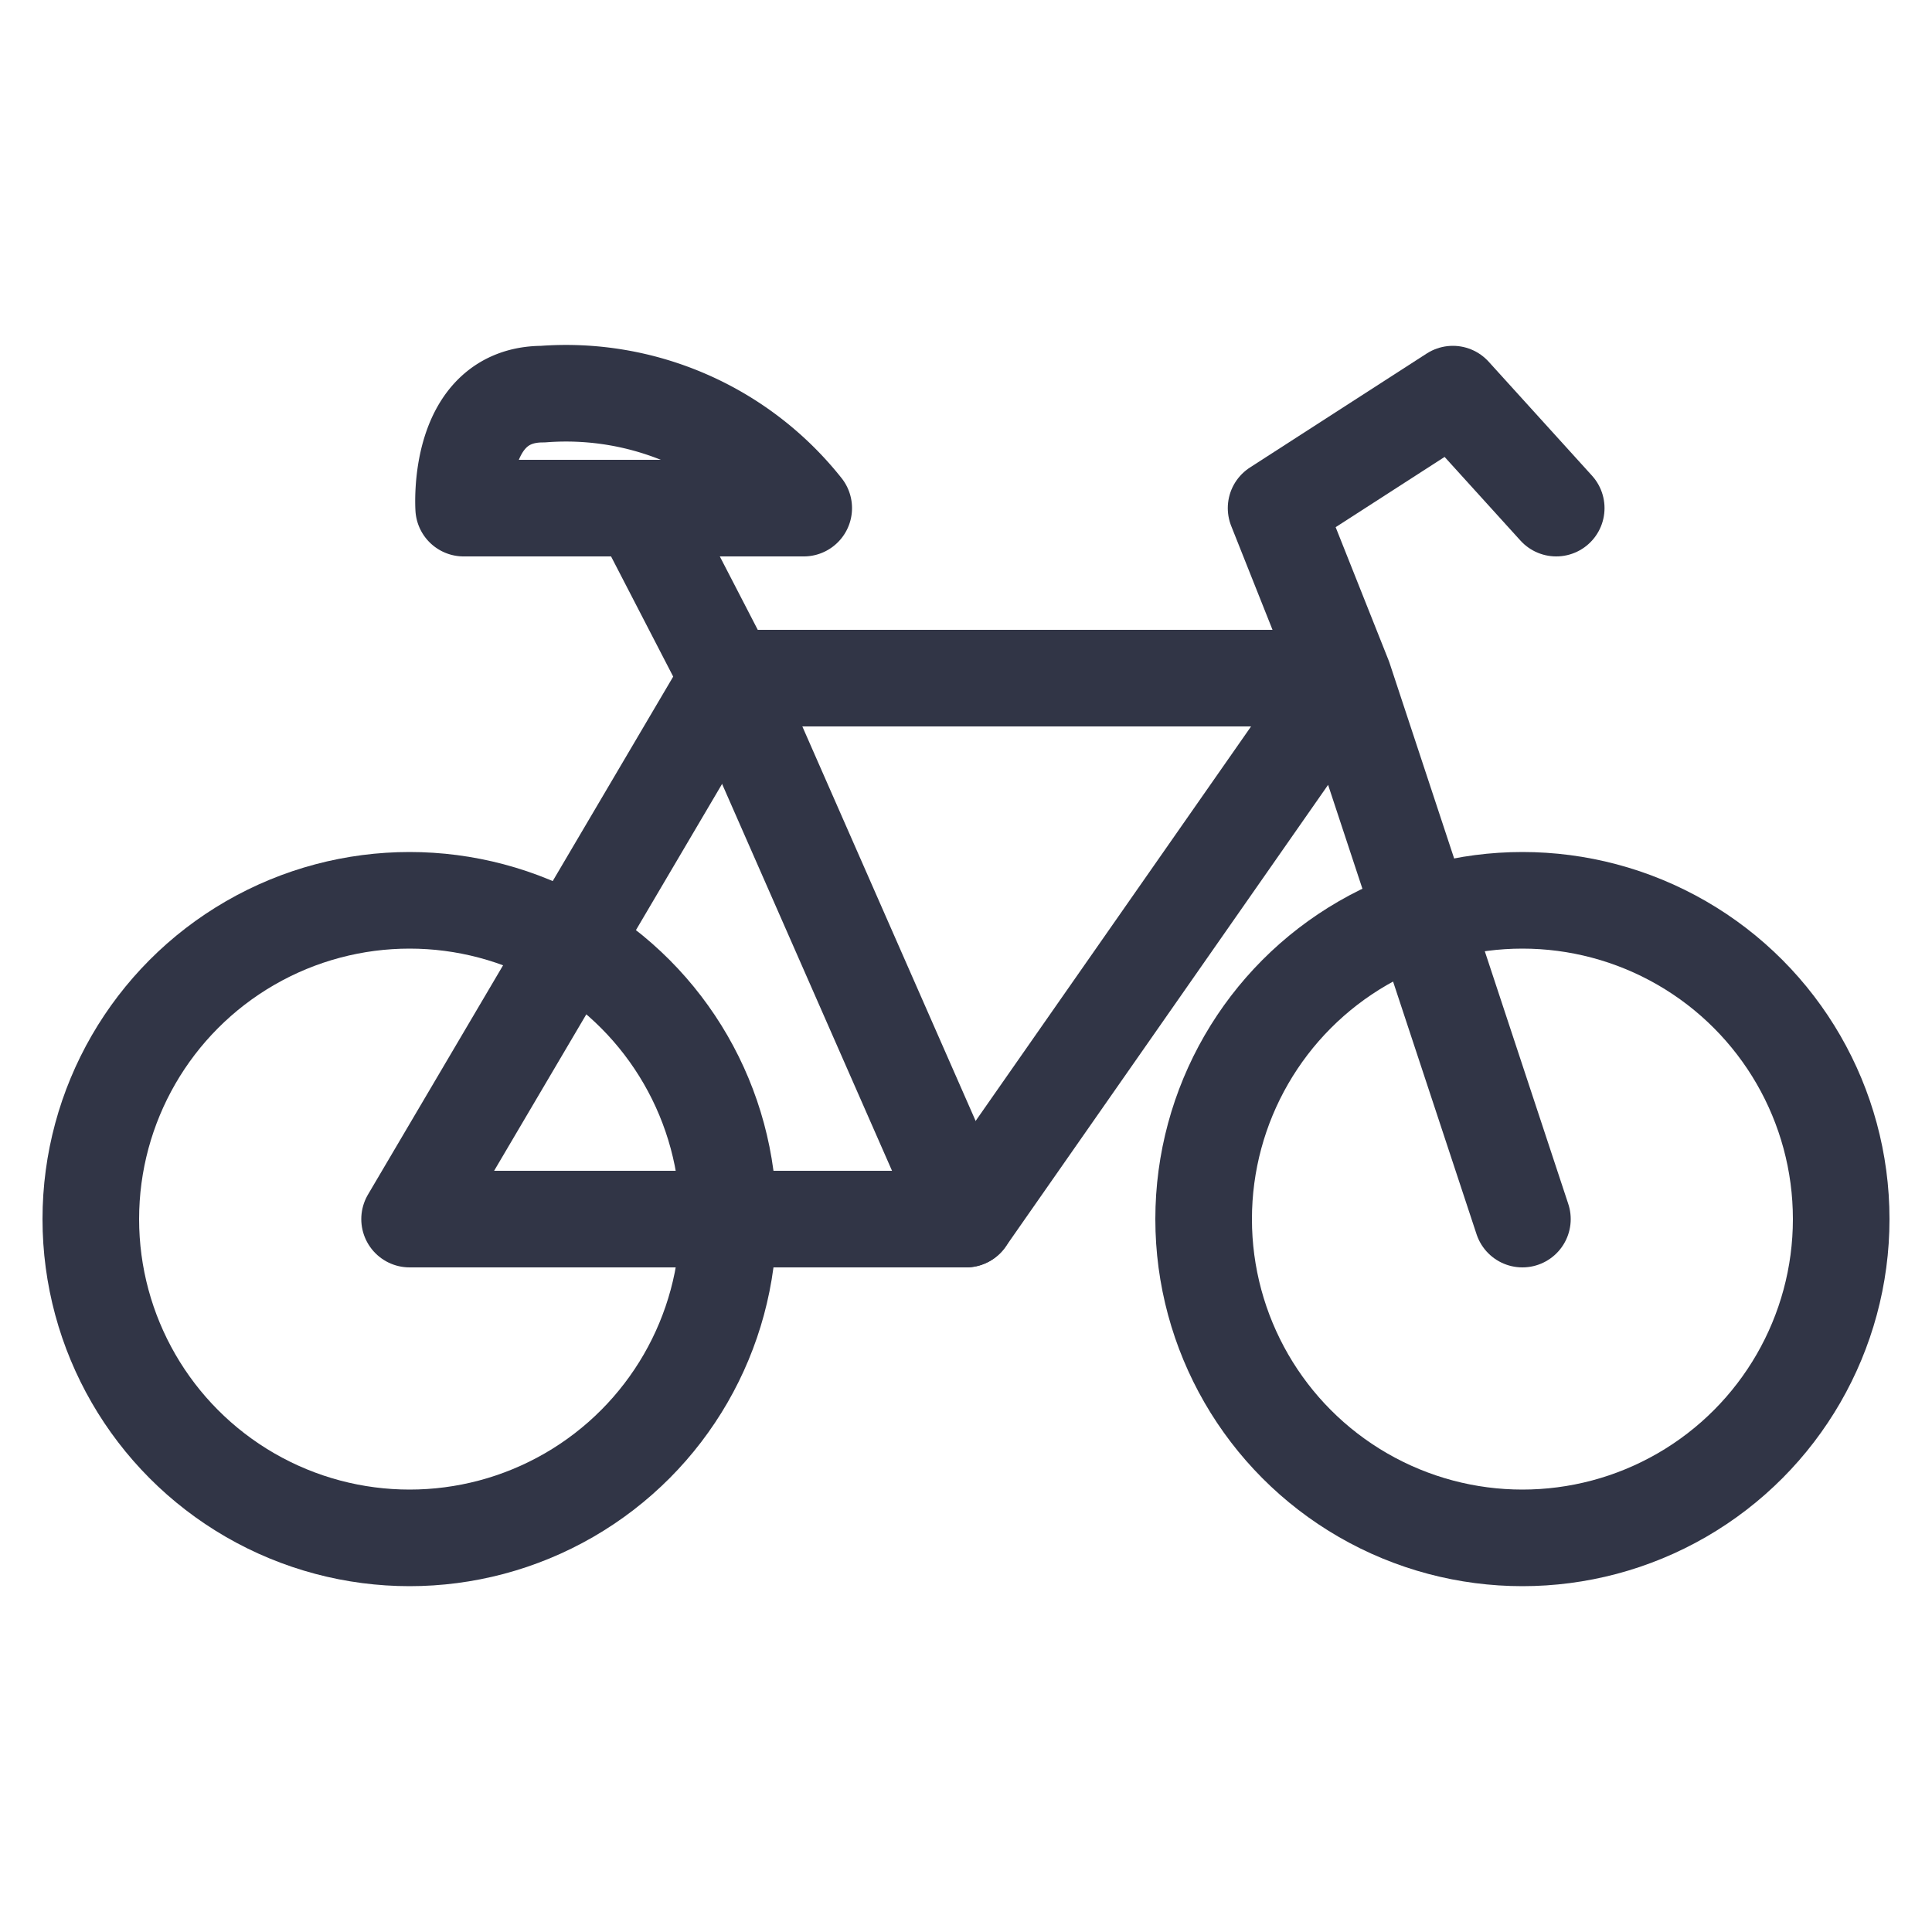
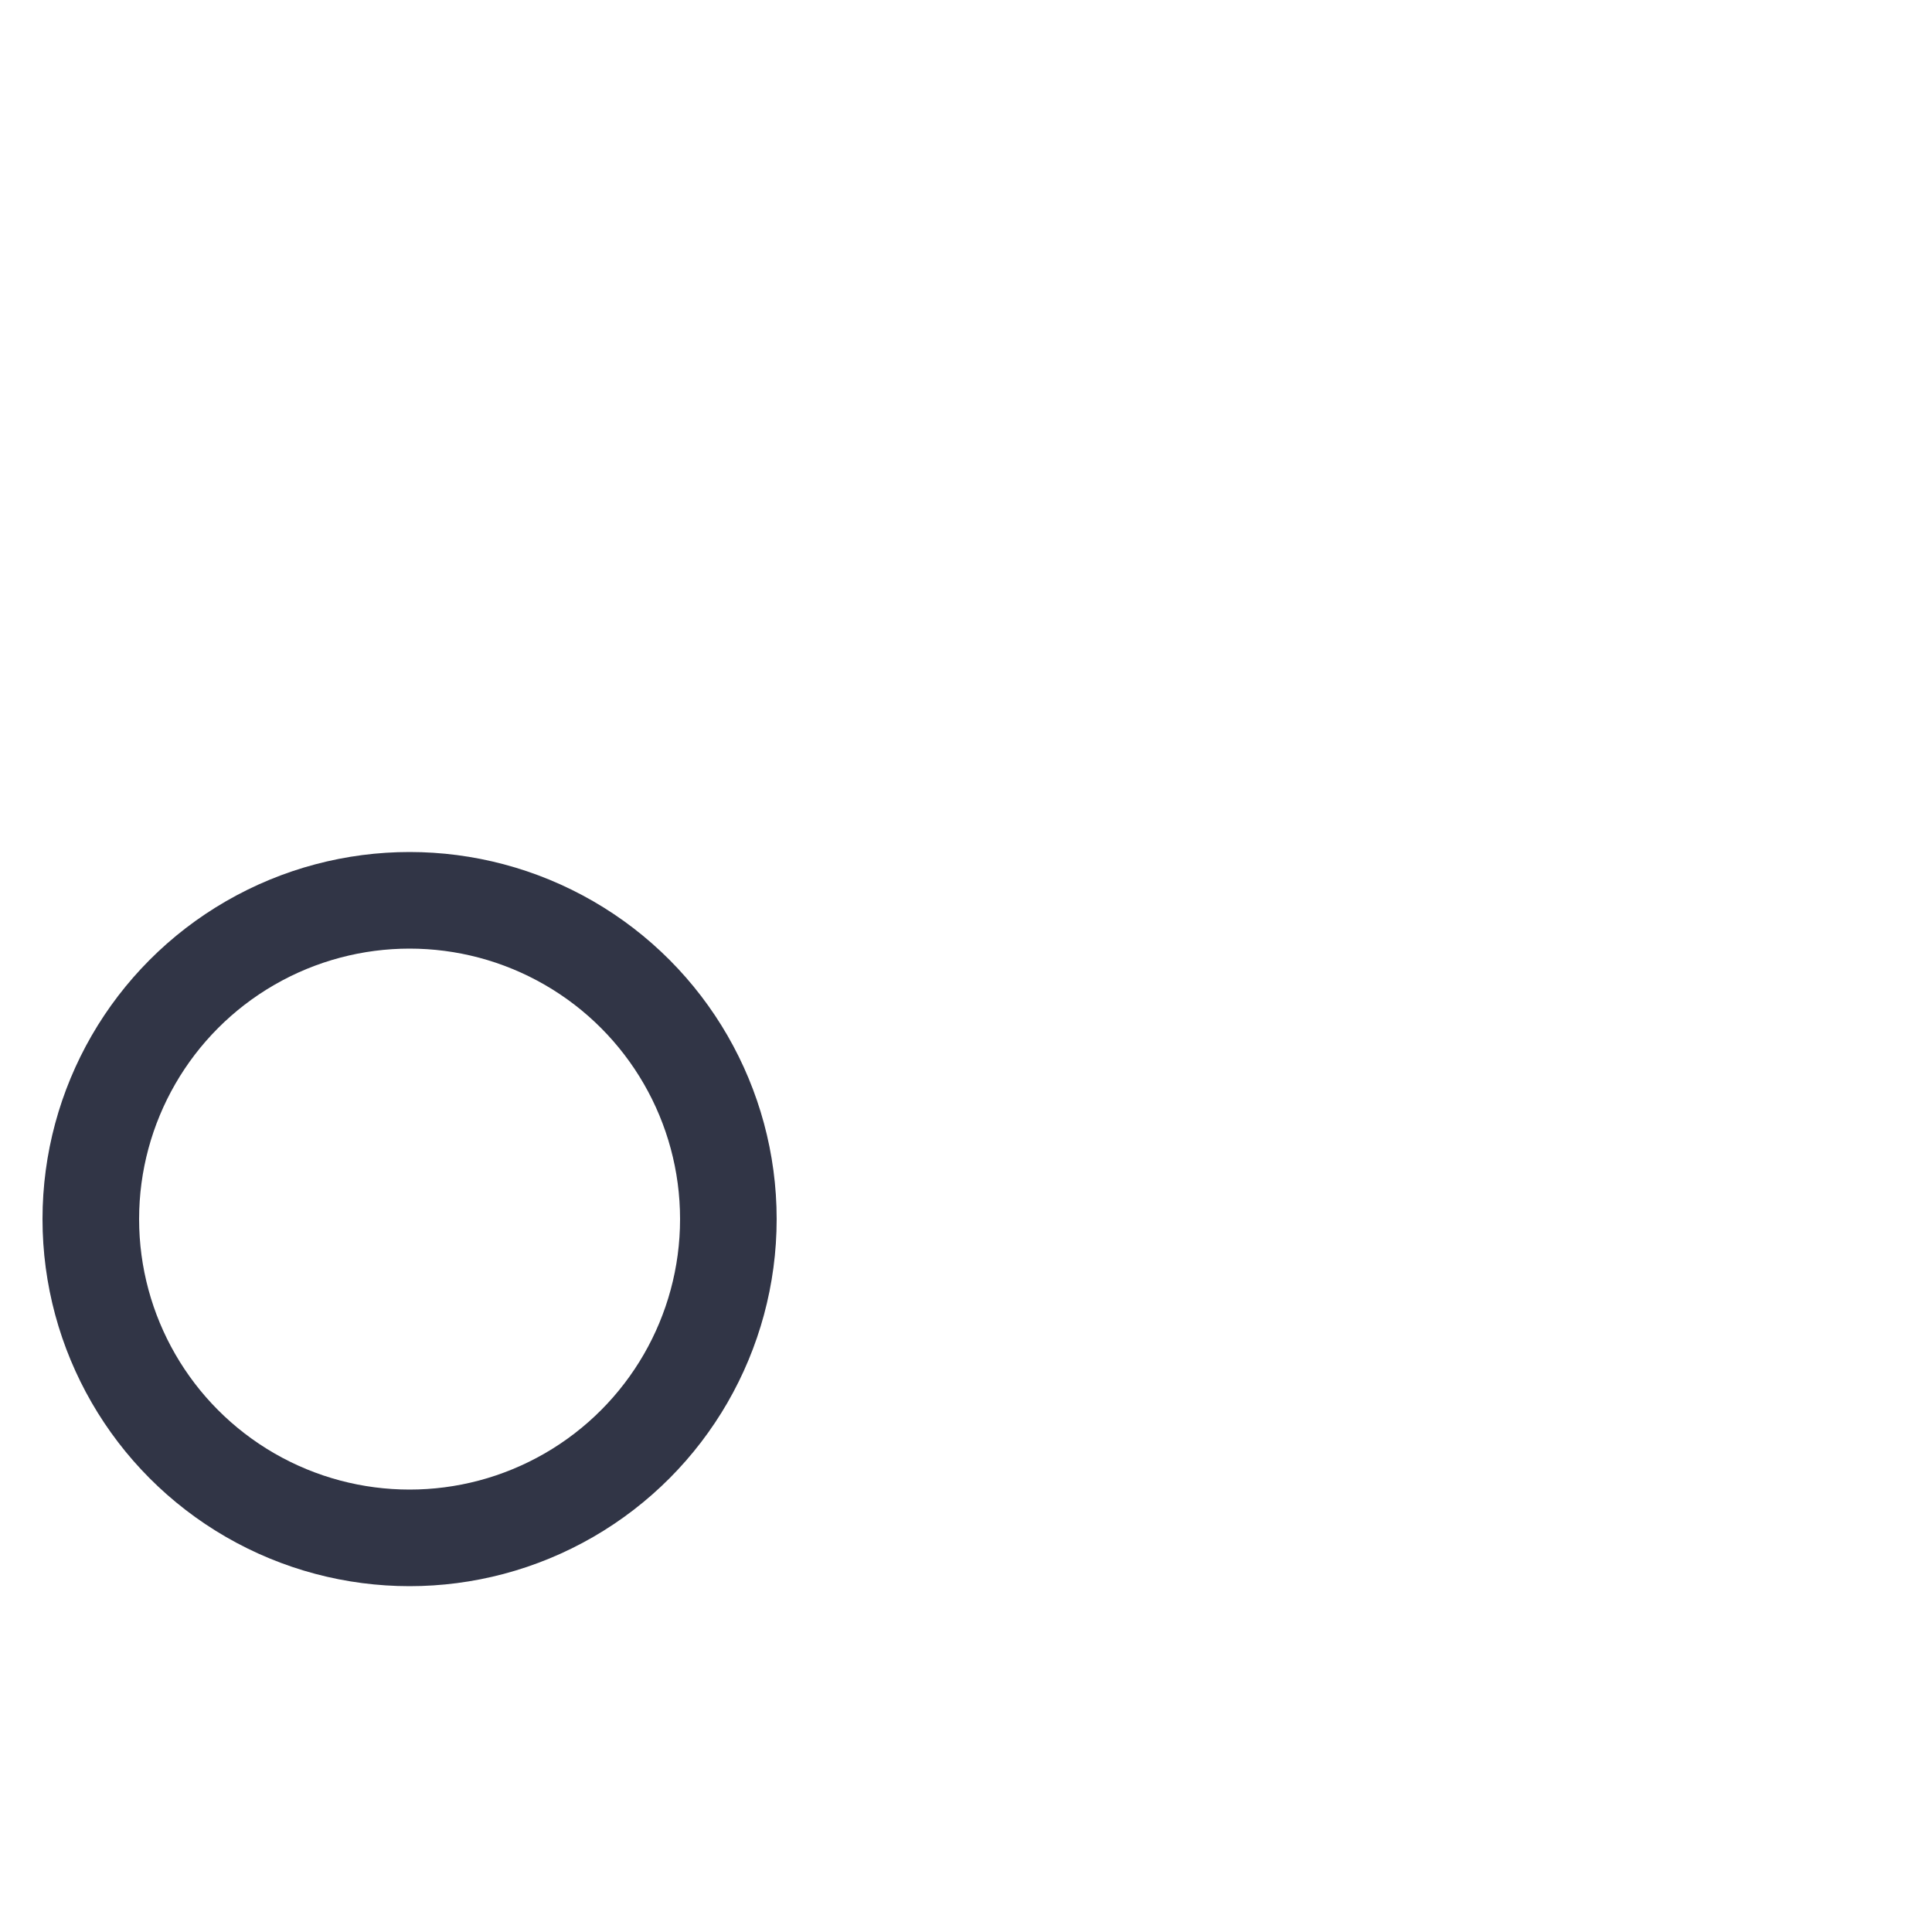
<svg xmlns="http://www.w3.org/2000/svg" id="Layer_1" data-name="Layer 1" viewBox="0 0 20 20">
  <defs>
    <style>.cls-1{fill:none;stroke:#313546;stroke-linecap:round;stroke-linejoin:round;}</style>
  </defs>
  <circle class="cls-1" cx="4.24" cy="12.62" r="3.3" />
-   <circle class="cls-1" cx="15.76" cy="12.62" r="3.3" />
-   <polyline class="cls-1" points="15.76 12.62 13.91 7.02 7.54 7.02 4.24 12.62 10 12.62 13.91 7.02 13.21 5.26 15.04 4.08 16.11 5.26" />
-   <polyline class="cls-1" points="10 12.62 7.54 7.02 6.63 5.26" />
-   <path class="cls-1" d="M4.8,5.26H8.32a3.14,3.14,0,0,0-2.7-1.18C4.72,4.08,4.8,5.26,4.8,5.26Z" />
</svg>